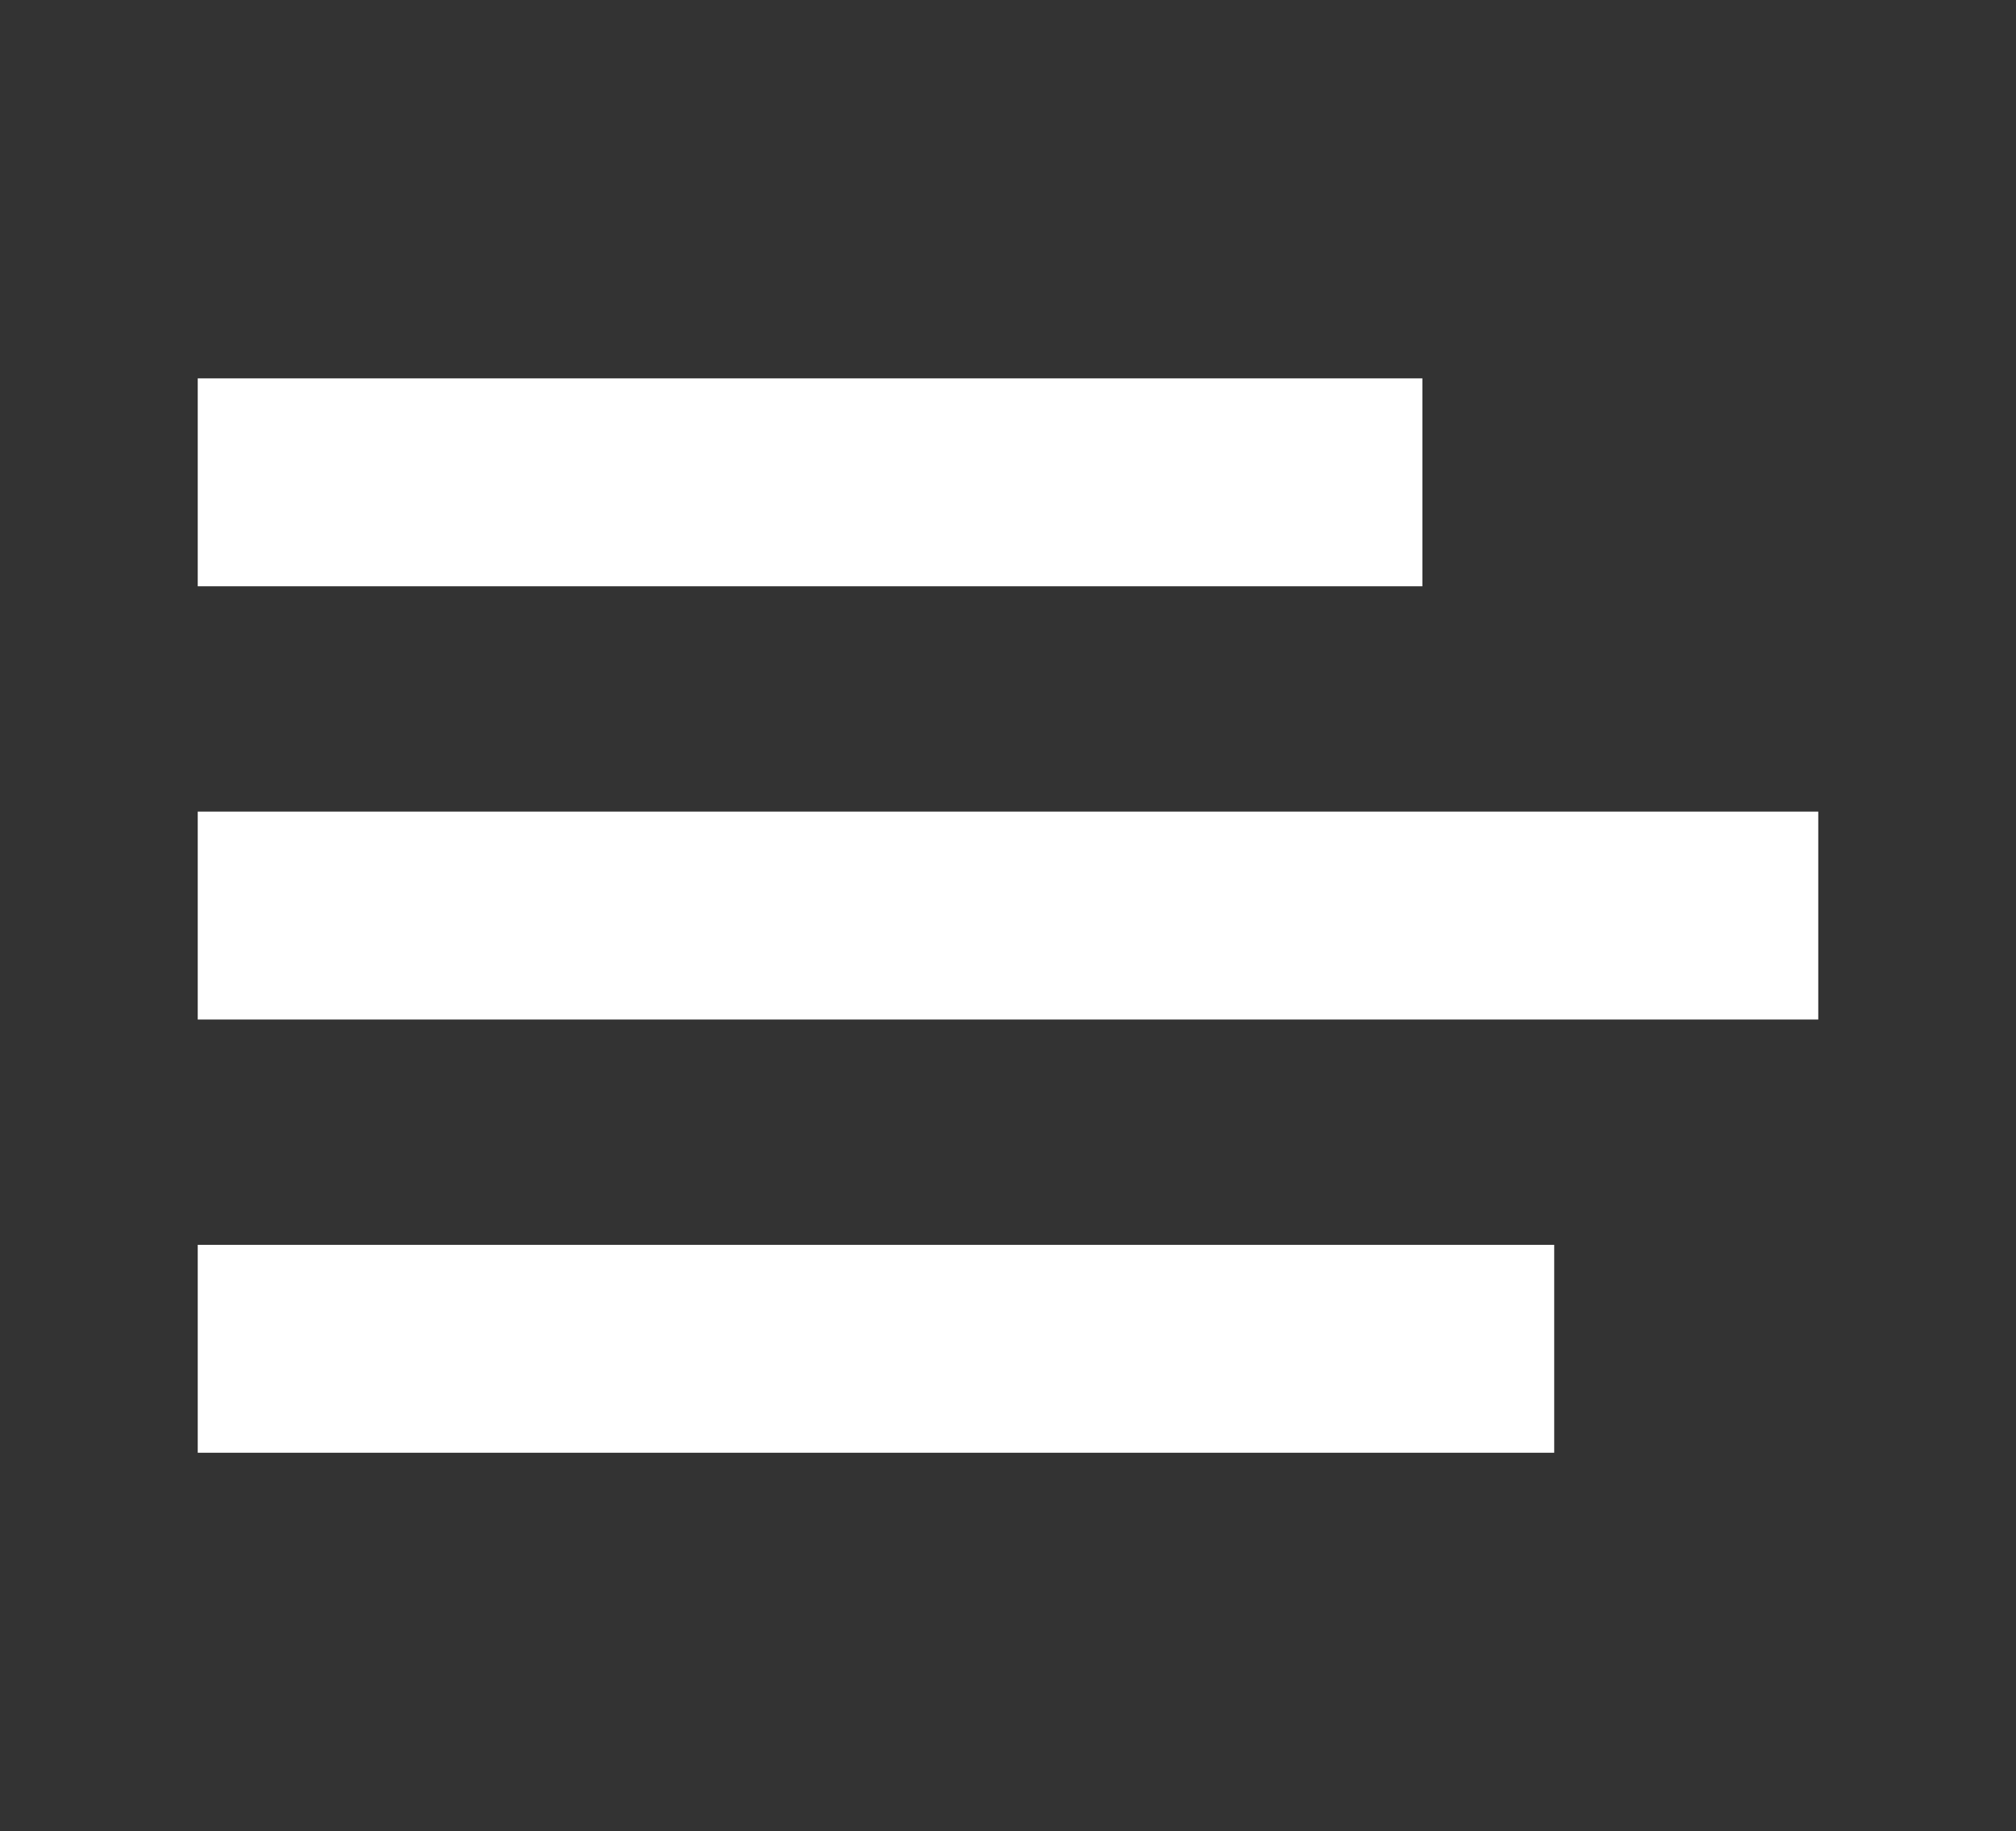
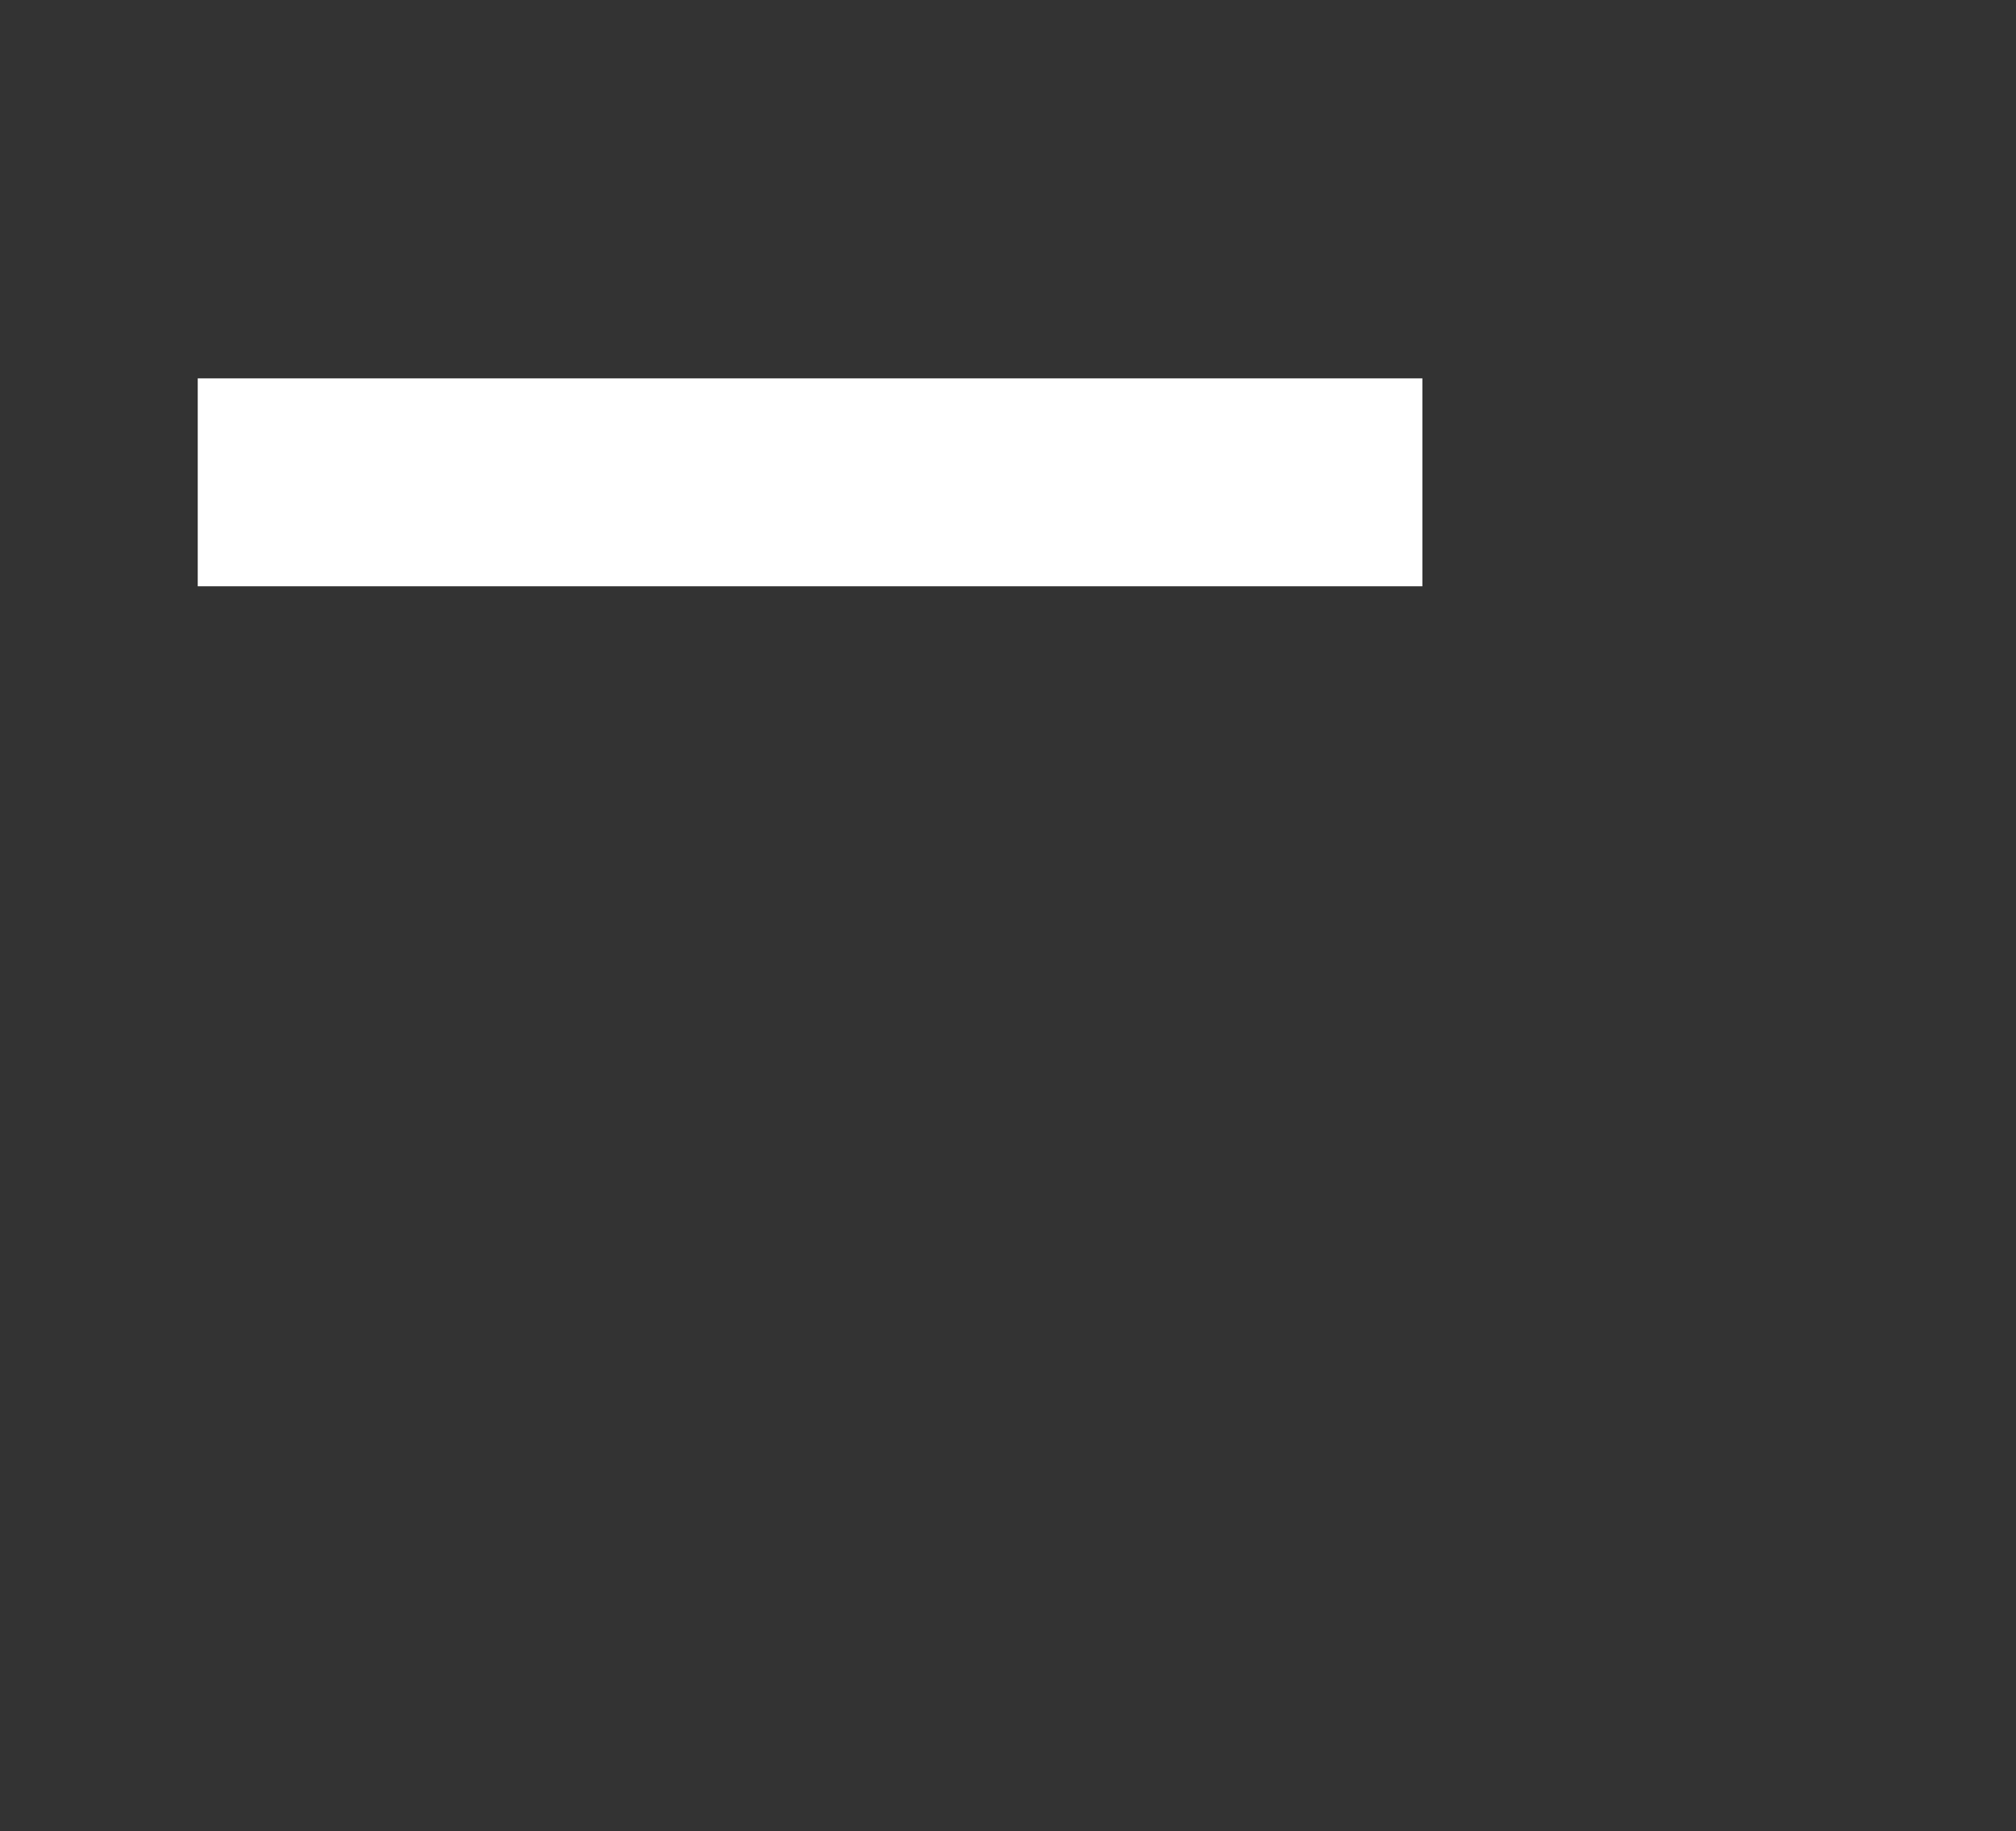
<svg xmlns="http://www.w3.org/2000/svg" id="Ebene_2" viewBox="0 0 47.41 43.07">
  <rect x="0" y="0" width="47.41" height="43.07" fill="#333333" stroke="none" />
  <defs>
    <style>.cls-1{fill:none;}.cls-2{fill:#fff;}</style>
  </defs>
  <g id="Ebene_1-2">
    <g>
      <g>
        <rect class="cls-2" x="4.65" y="8.9" width="28.8" height="4.89" />
-         <rect class="cls-2" x="4.65" y="19.09" width="38.11" height="4.89" />
-         <rect class="cls-2" x="4.65" y="29.28" width="31.9" height="4.89" />
      </g>
-       <rect class="cls-1" width="47.41" height="43.07" />
    </g>
  </g>
</svg>